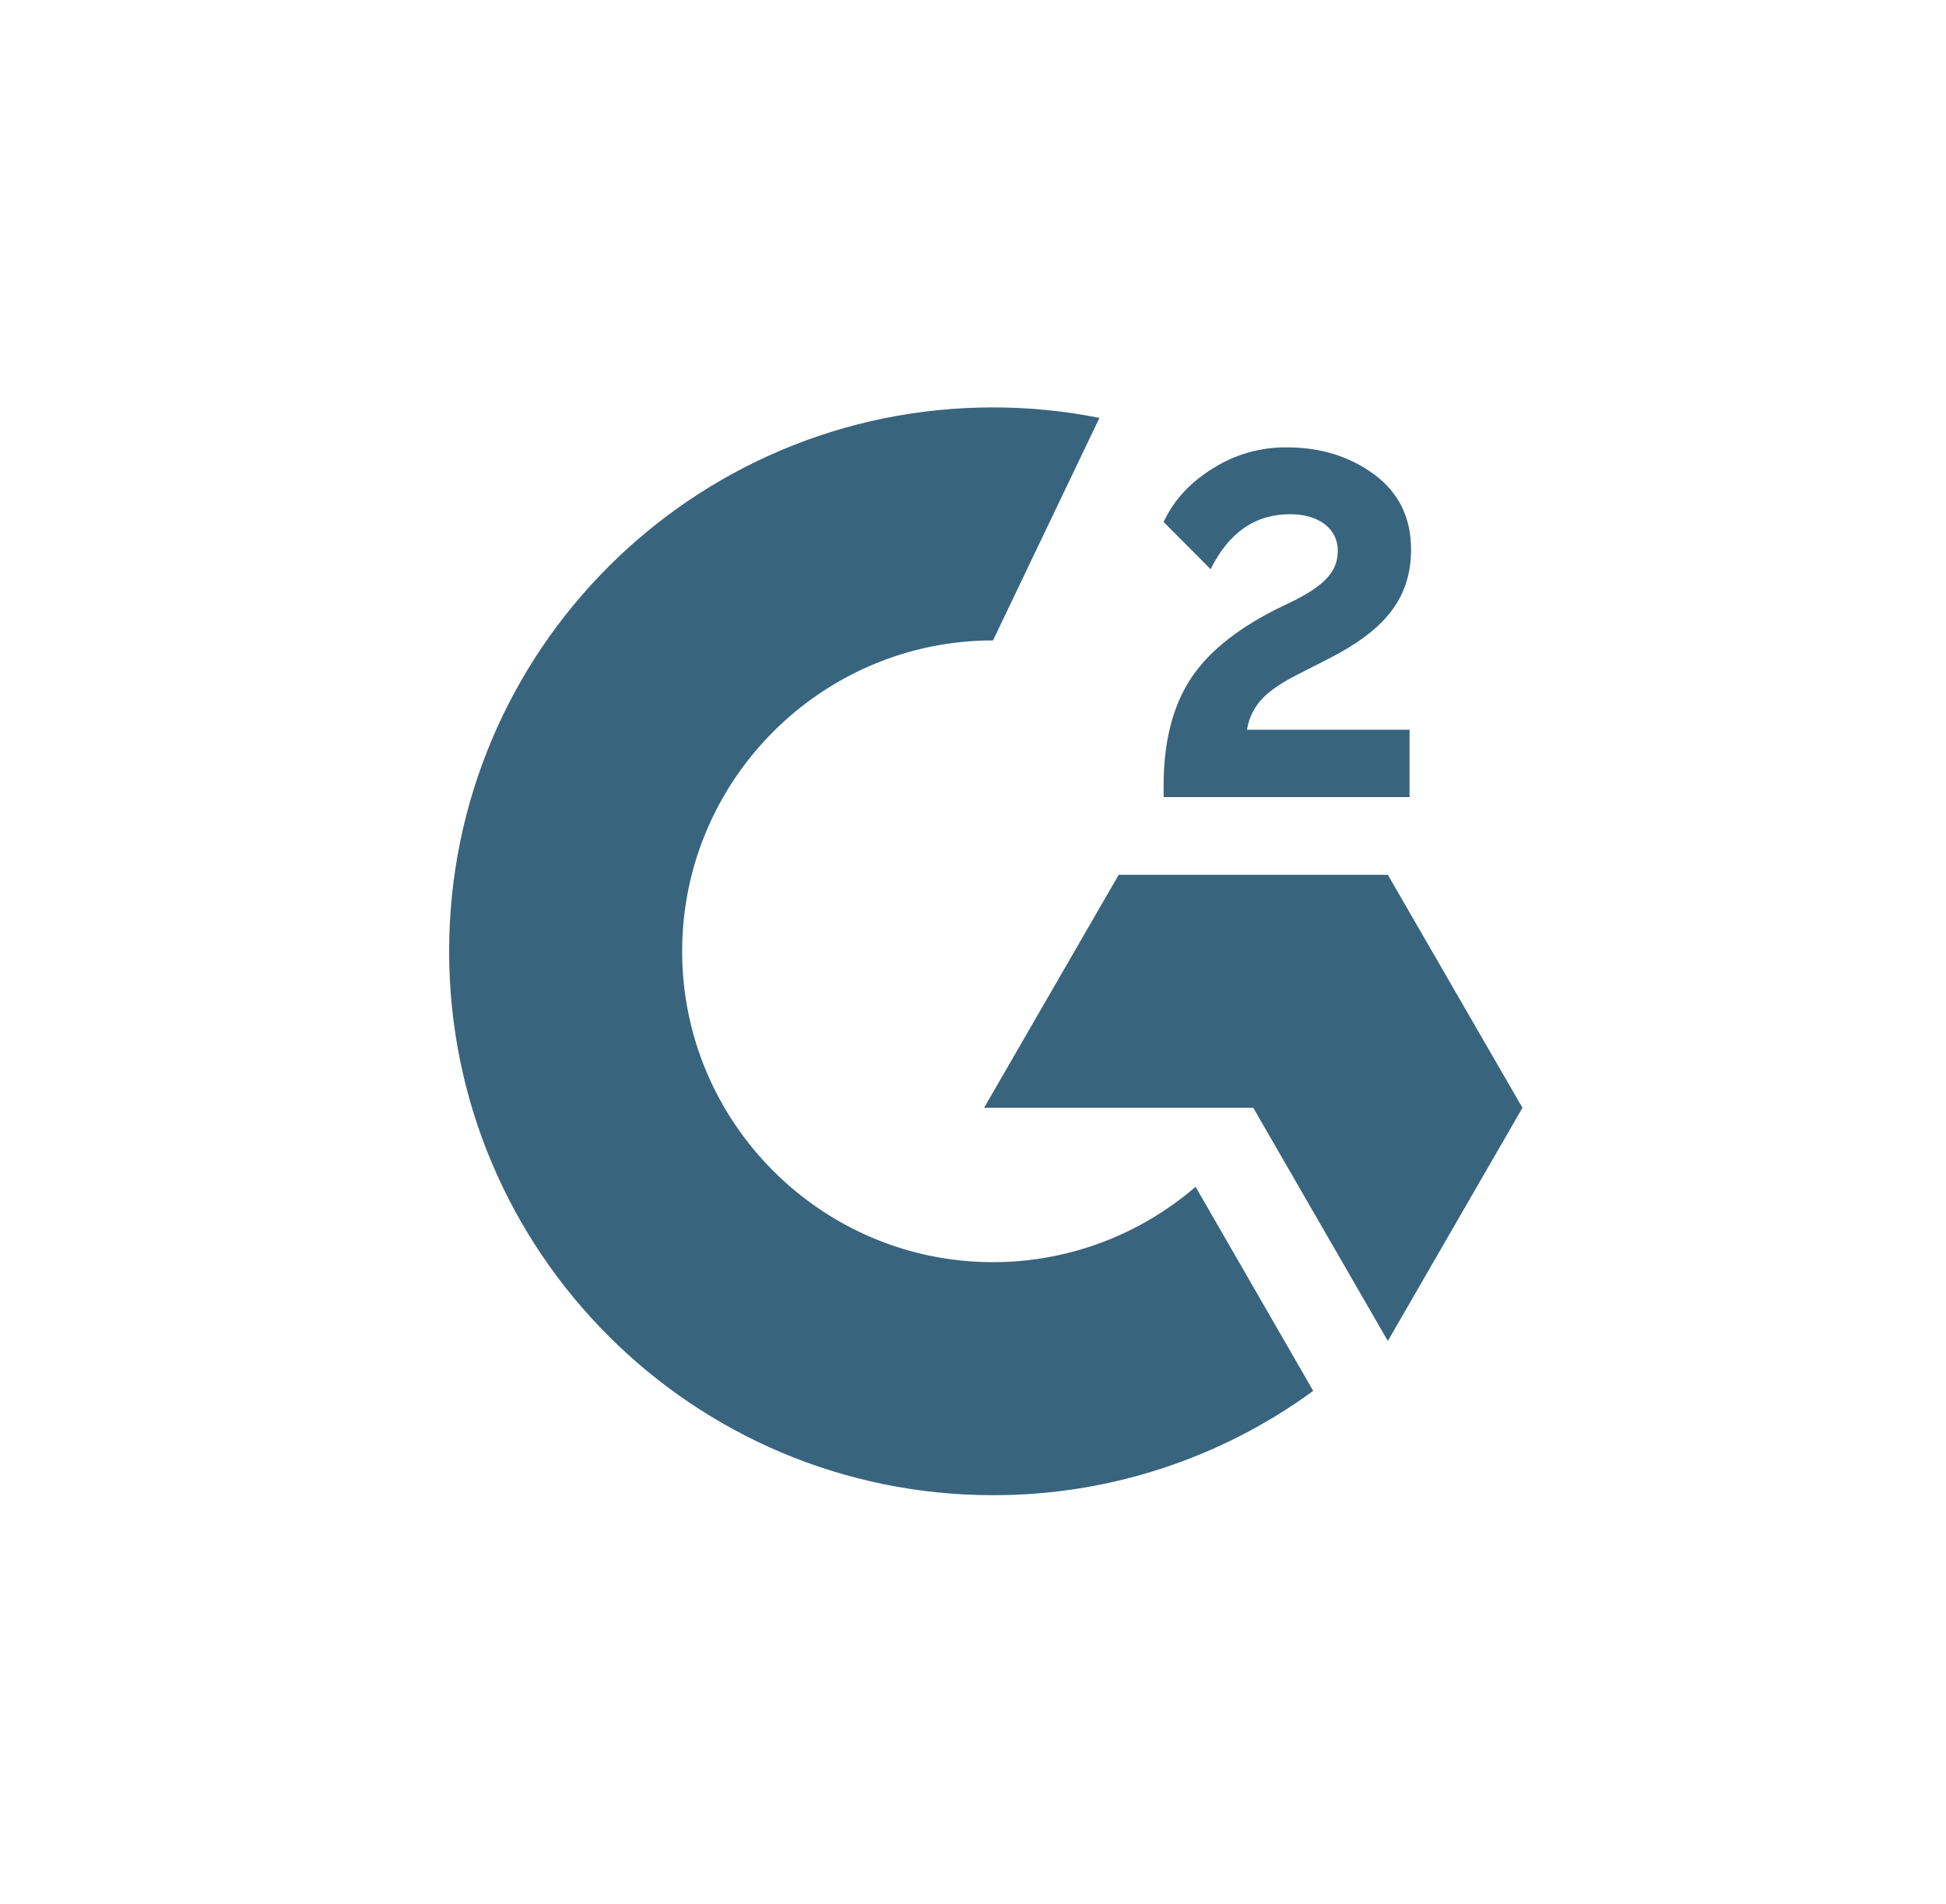
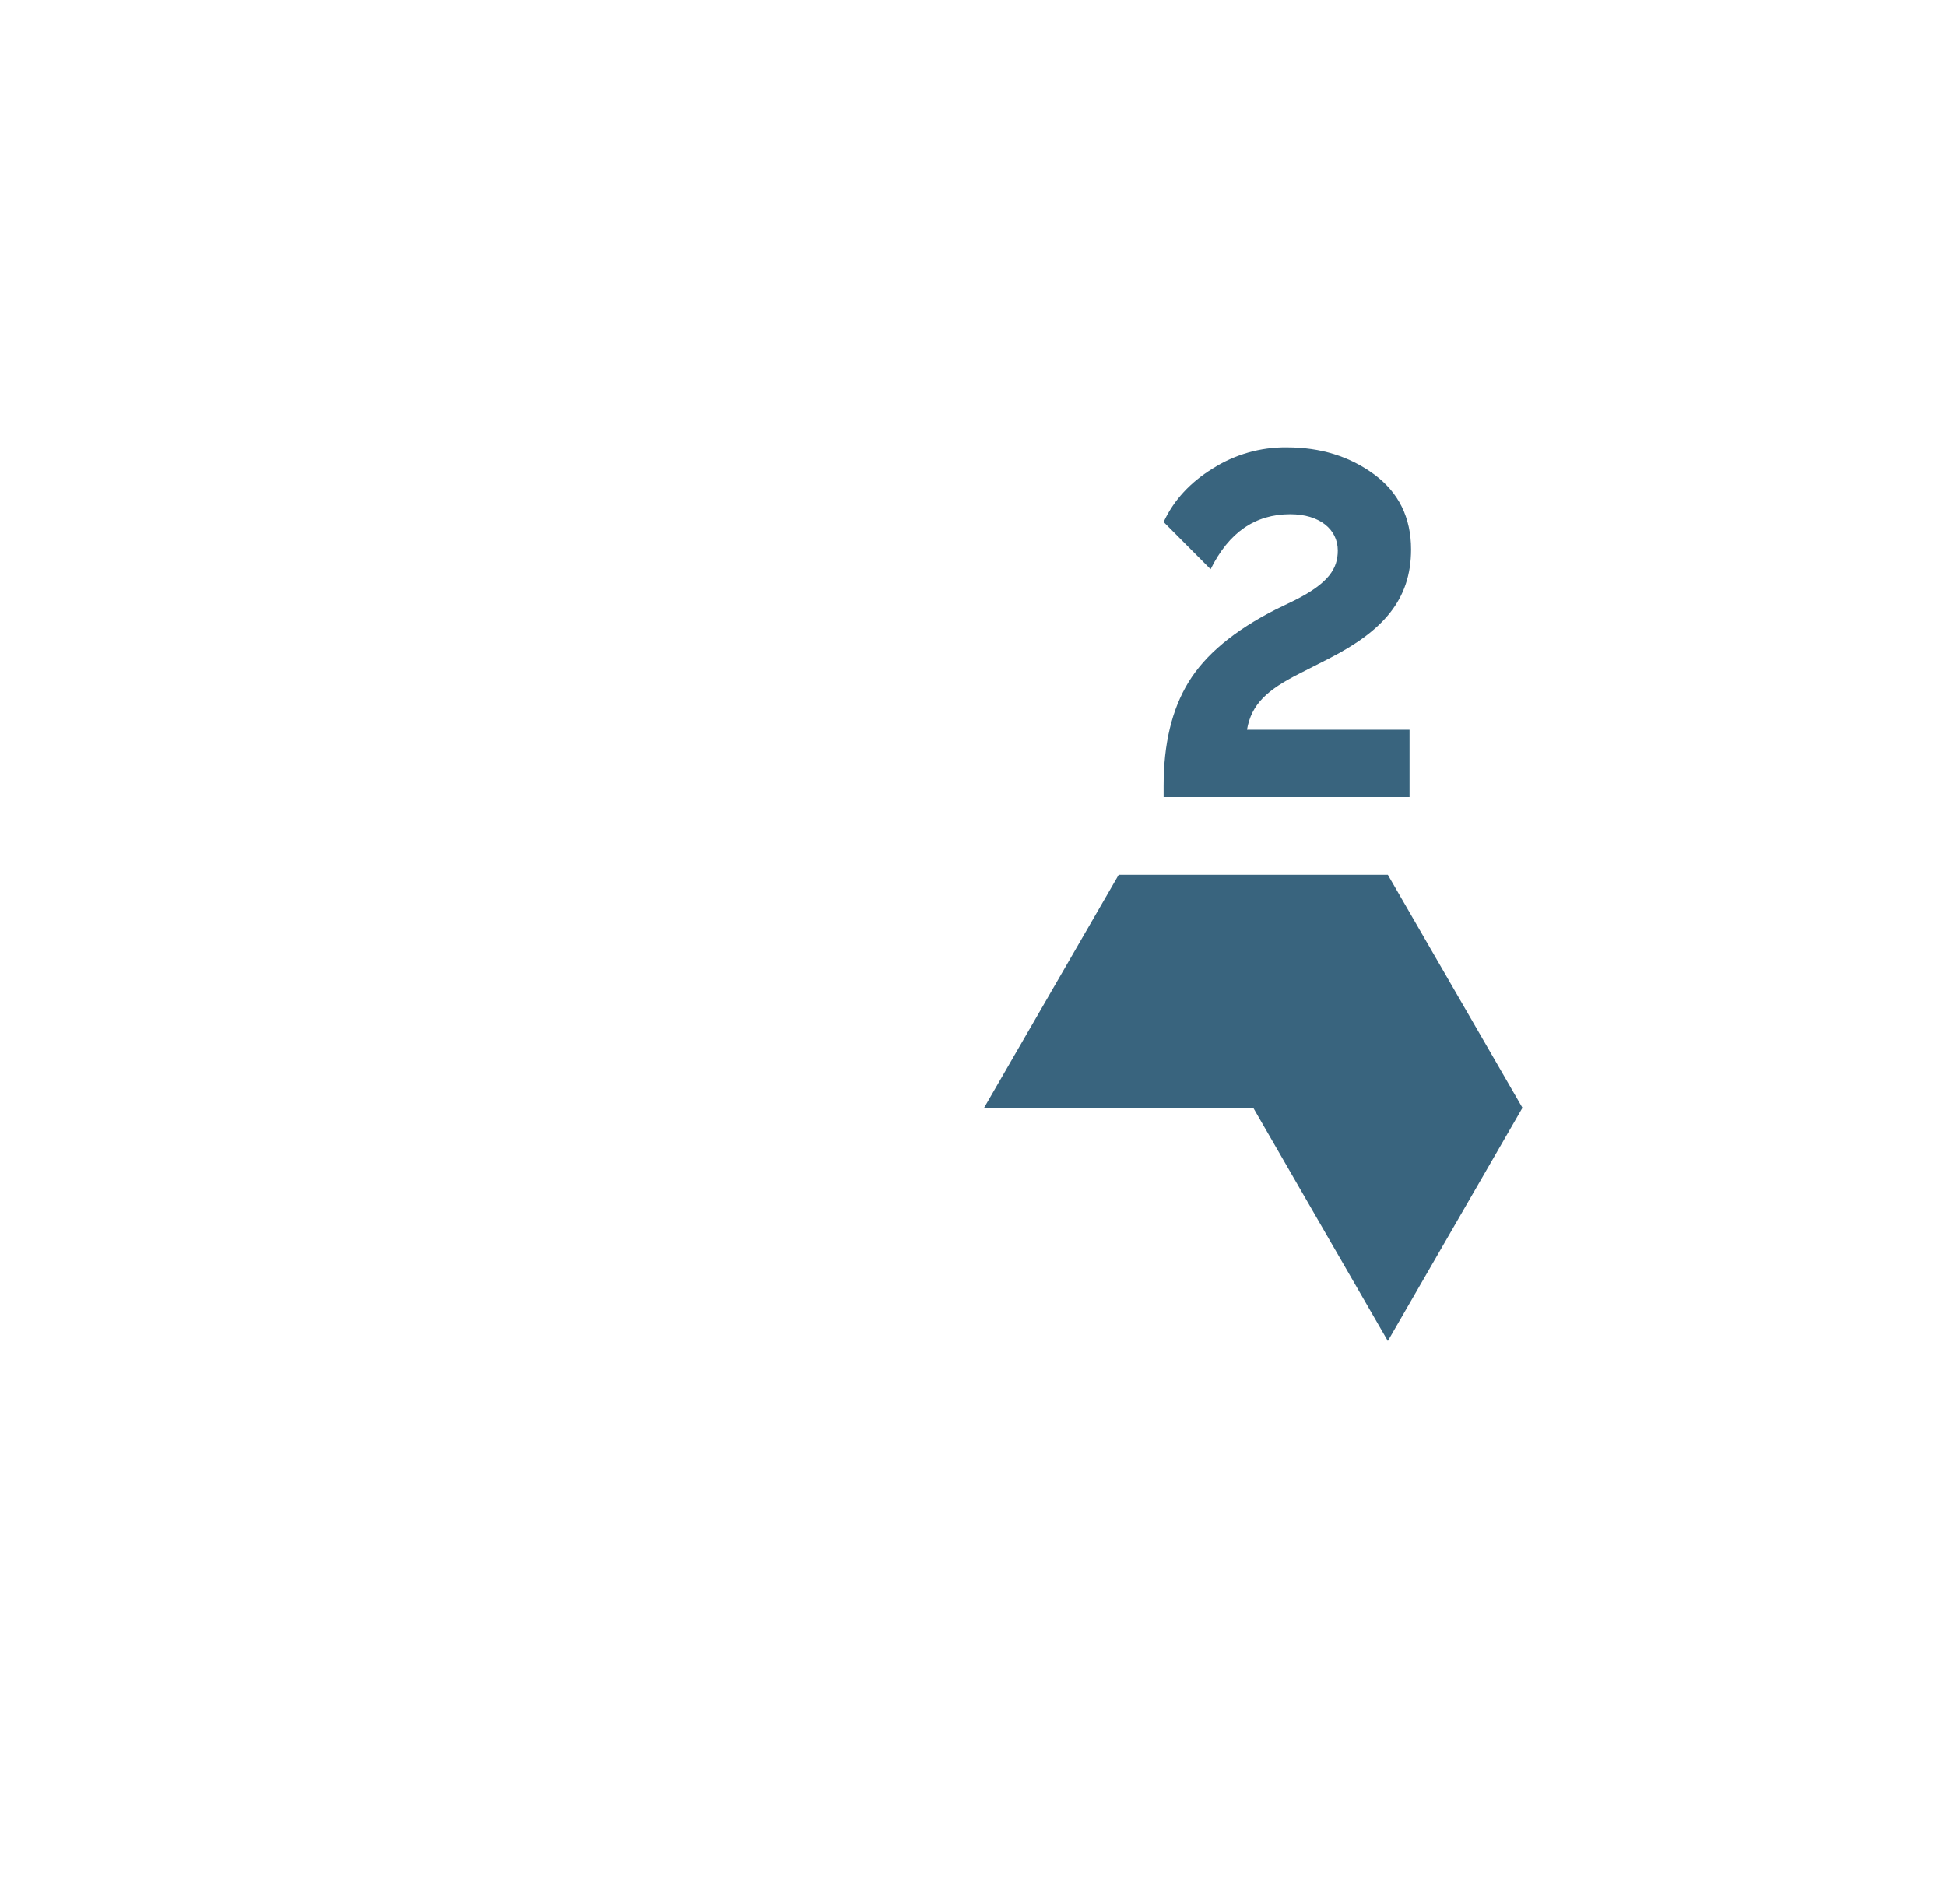
<svg xmlns="http://www.w3.org/2000/svg" width="46" height="45" viewBox="0 0 46 45" fill="none">
  <path d="M33.319 17.249H29.477C29.58 16.646 29.953 16.308 30.709 15.926L31.416 15.566C32.681 14.918 33.355 14.184 33.355 12.987C33.355 12.236 33.063 11.642 32.483 11.214C31.902 10.787 31.218 10.575 30.417 10.575C29.797 10.568 29.189 10.742 28.666 11.075C28.14 11.399 27.748 11.817 27.506 12.339L28.617 13.455C29.049 12.582 29.674 12.155 30.498 12.155C31.195 12.155 31.623 12.515 31.623 13.014C31.623 13.433 31.416 13.779 30.615 14.184L30.16 14.405C29.175 14.904 28.491 15.476 28.095 16.124C27.699 16.772 27.506 17.586 27.506 18.572V18.842H33.319V17.249ZM32.806 20.678H26.444L23.262 26.186H29.625L32.806 31.698L35.988 26.186L32.806 20.678Z" fill="#39647E" />
-   <path d="M23.473 29.835C19.423 29.835 16.125 26.537 16.125 22.487C16.125 18.437 19.423 15.138 23.473 15.138L25.989 9.878C25.161 9.713 24.318 9.63 23.473 9.63C16.372 9.63 10.617 15.386 10.617 22.487C10.617 29.588 16.372 35.343 23.473 35.343C26.195 35.348 28.846 34.484 31.042 32.877L28.261 28.053C26.931 29.202 25.232 29.835 23.473 29.835Z" fill="#39647E" />
</svg>